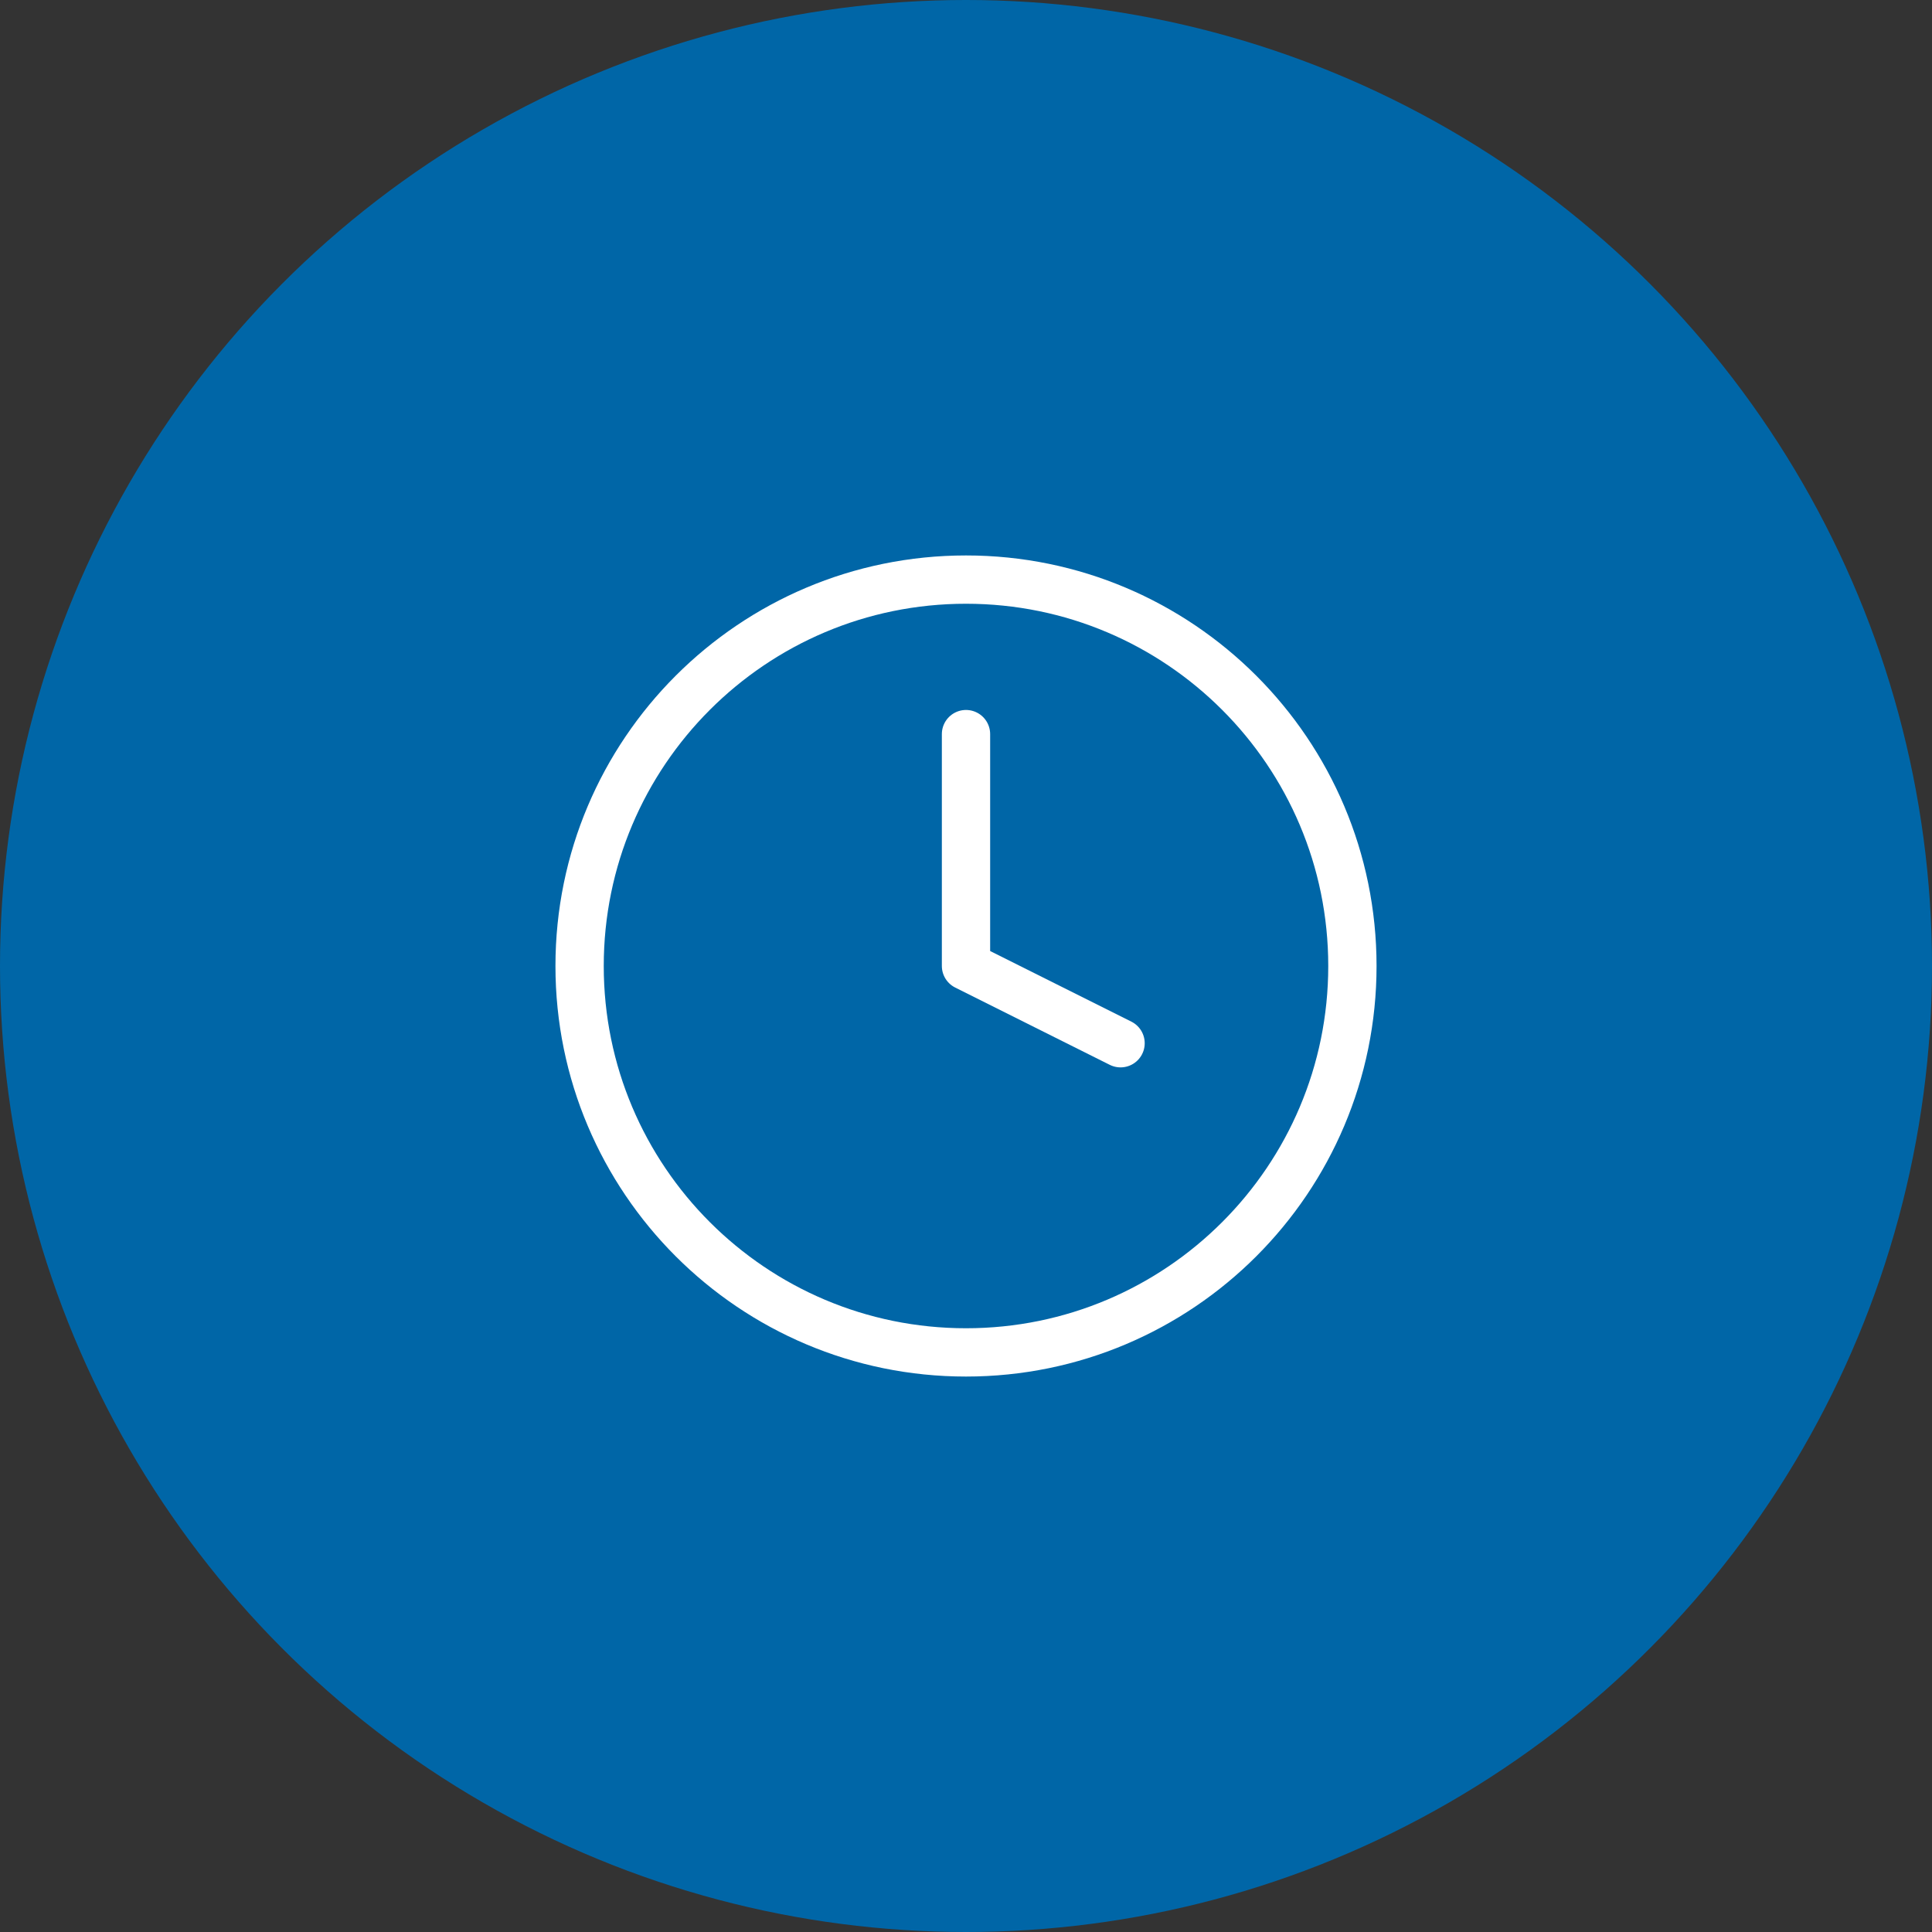
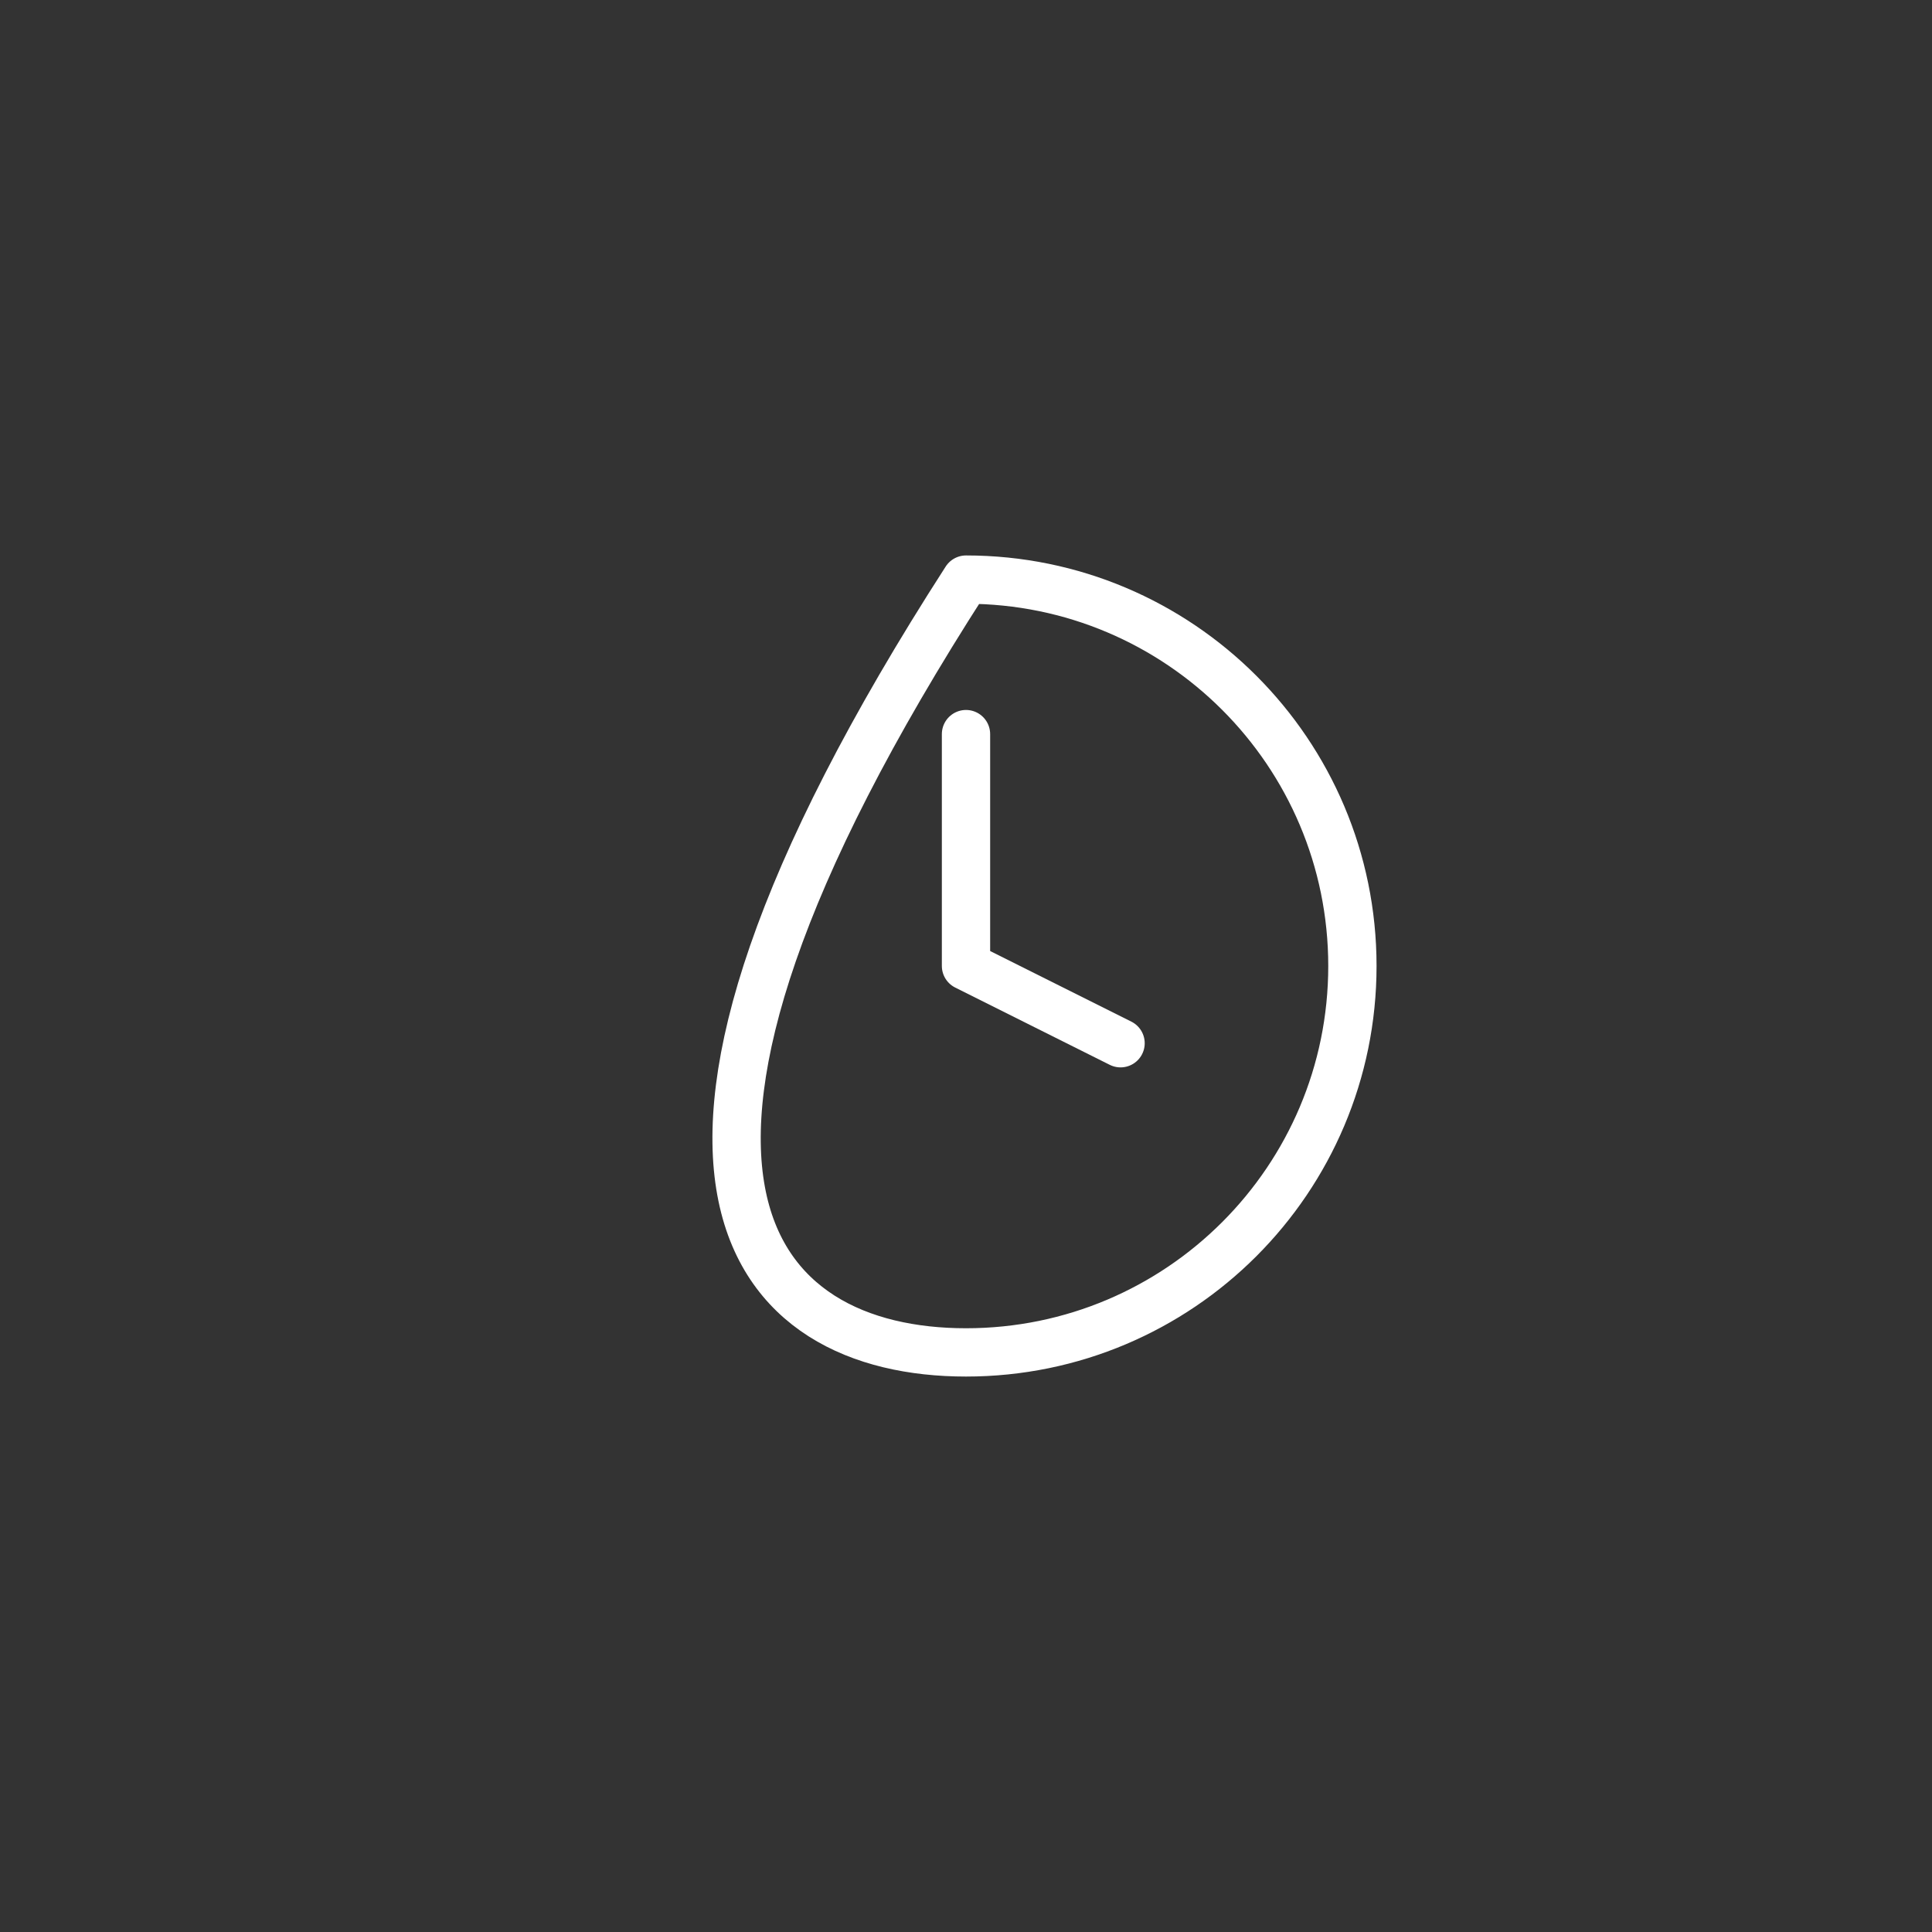
<svg xmlns="http://www.w3.org/2000/svg" width="40" height="40" viewBox="0 0 40 40" fill="none">
  <rect x="0" y="0" width="40" height="40" fill="#333333" stroke="none" />
-   <circle cx="20" cy="20" r="20" fill="#0066A7" />
-   <path d="M20 28C24.418 28 28 24.418 28 20C28 15.582 24.418 12 20 12C15.582 12 12 15.582 12 20C12 24.418 15.582 28 20 28Z" stroke="white" stroke-linecap="round" stroke-linejoin="round" />
+   <path d="M20 28C24.418 28 28 24.418 28 20C28 15.582 24.418 12 20 12C12 24.418 15.582 28 20 28Z" stroke="white" stroke-linecap="round" stroke-linejoin="round" />
  <path d="M20 15.199V19.999L23.2 21.599" stroke="white" stroke-linecap="round" stroke-linejoin="round" />
</svg>